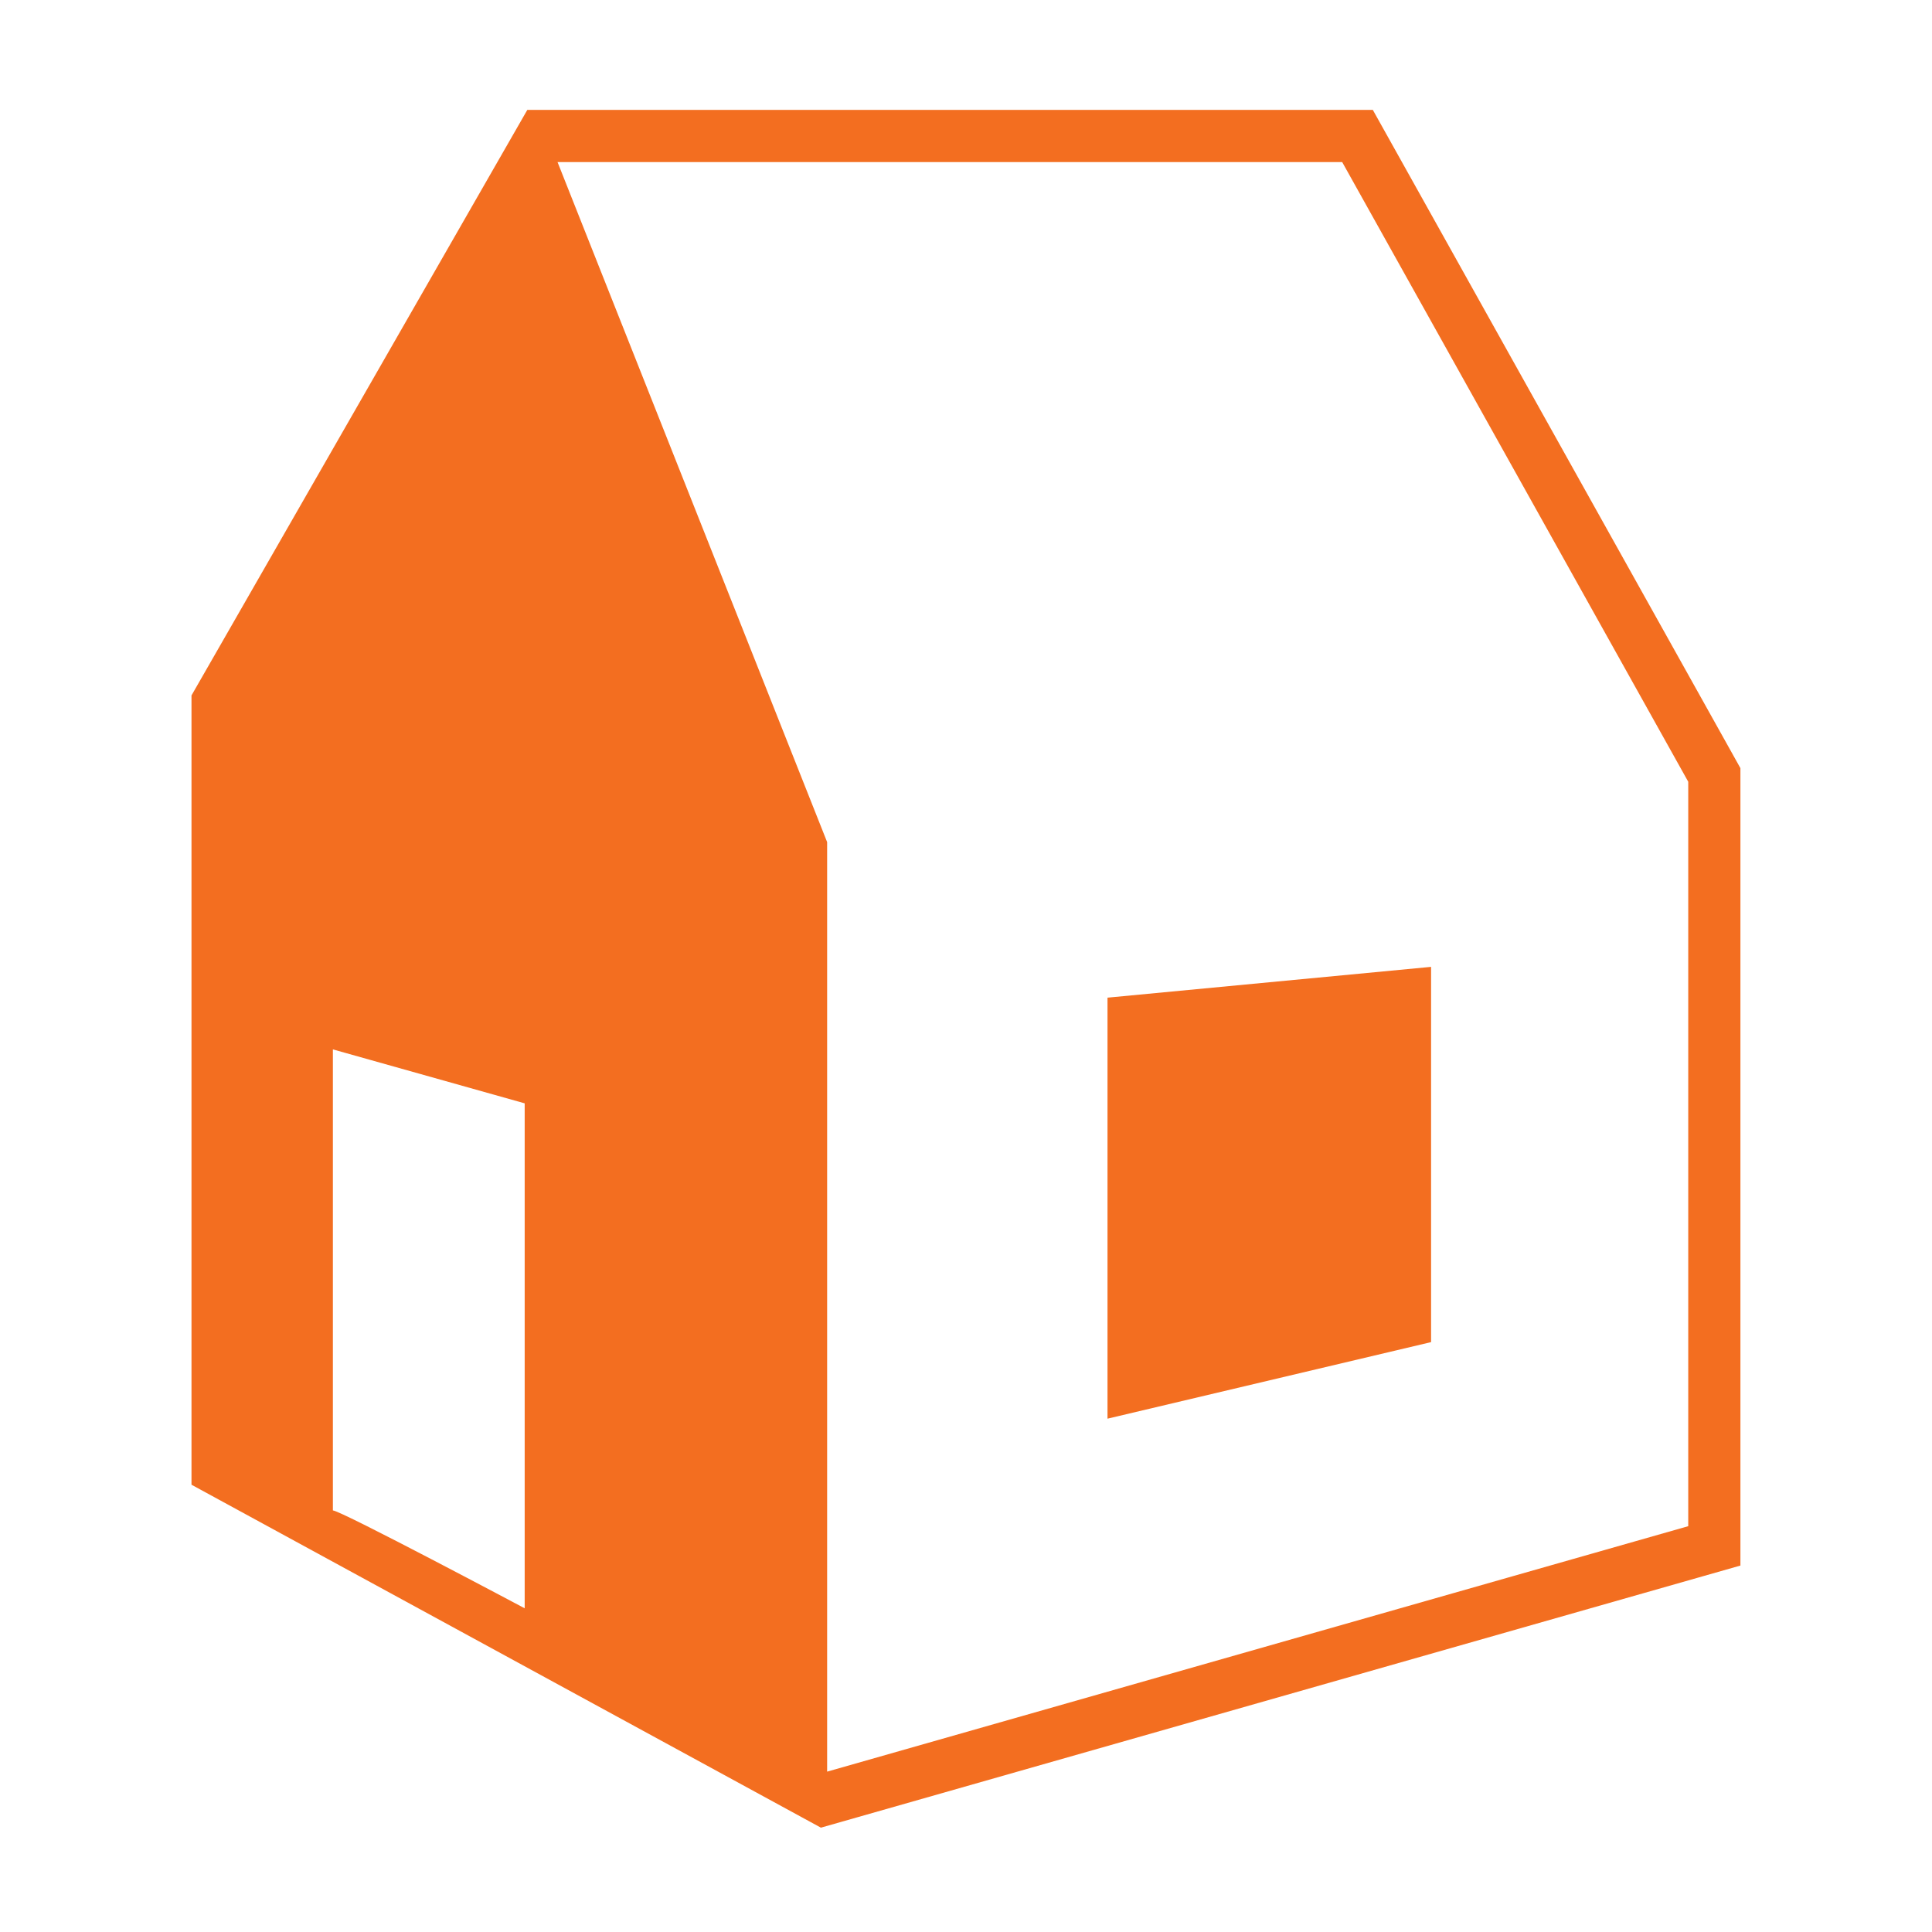
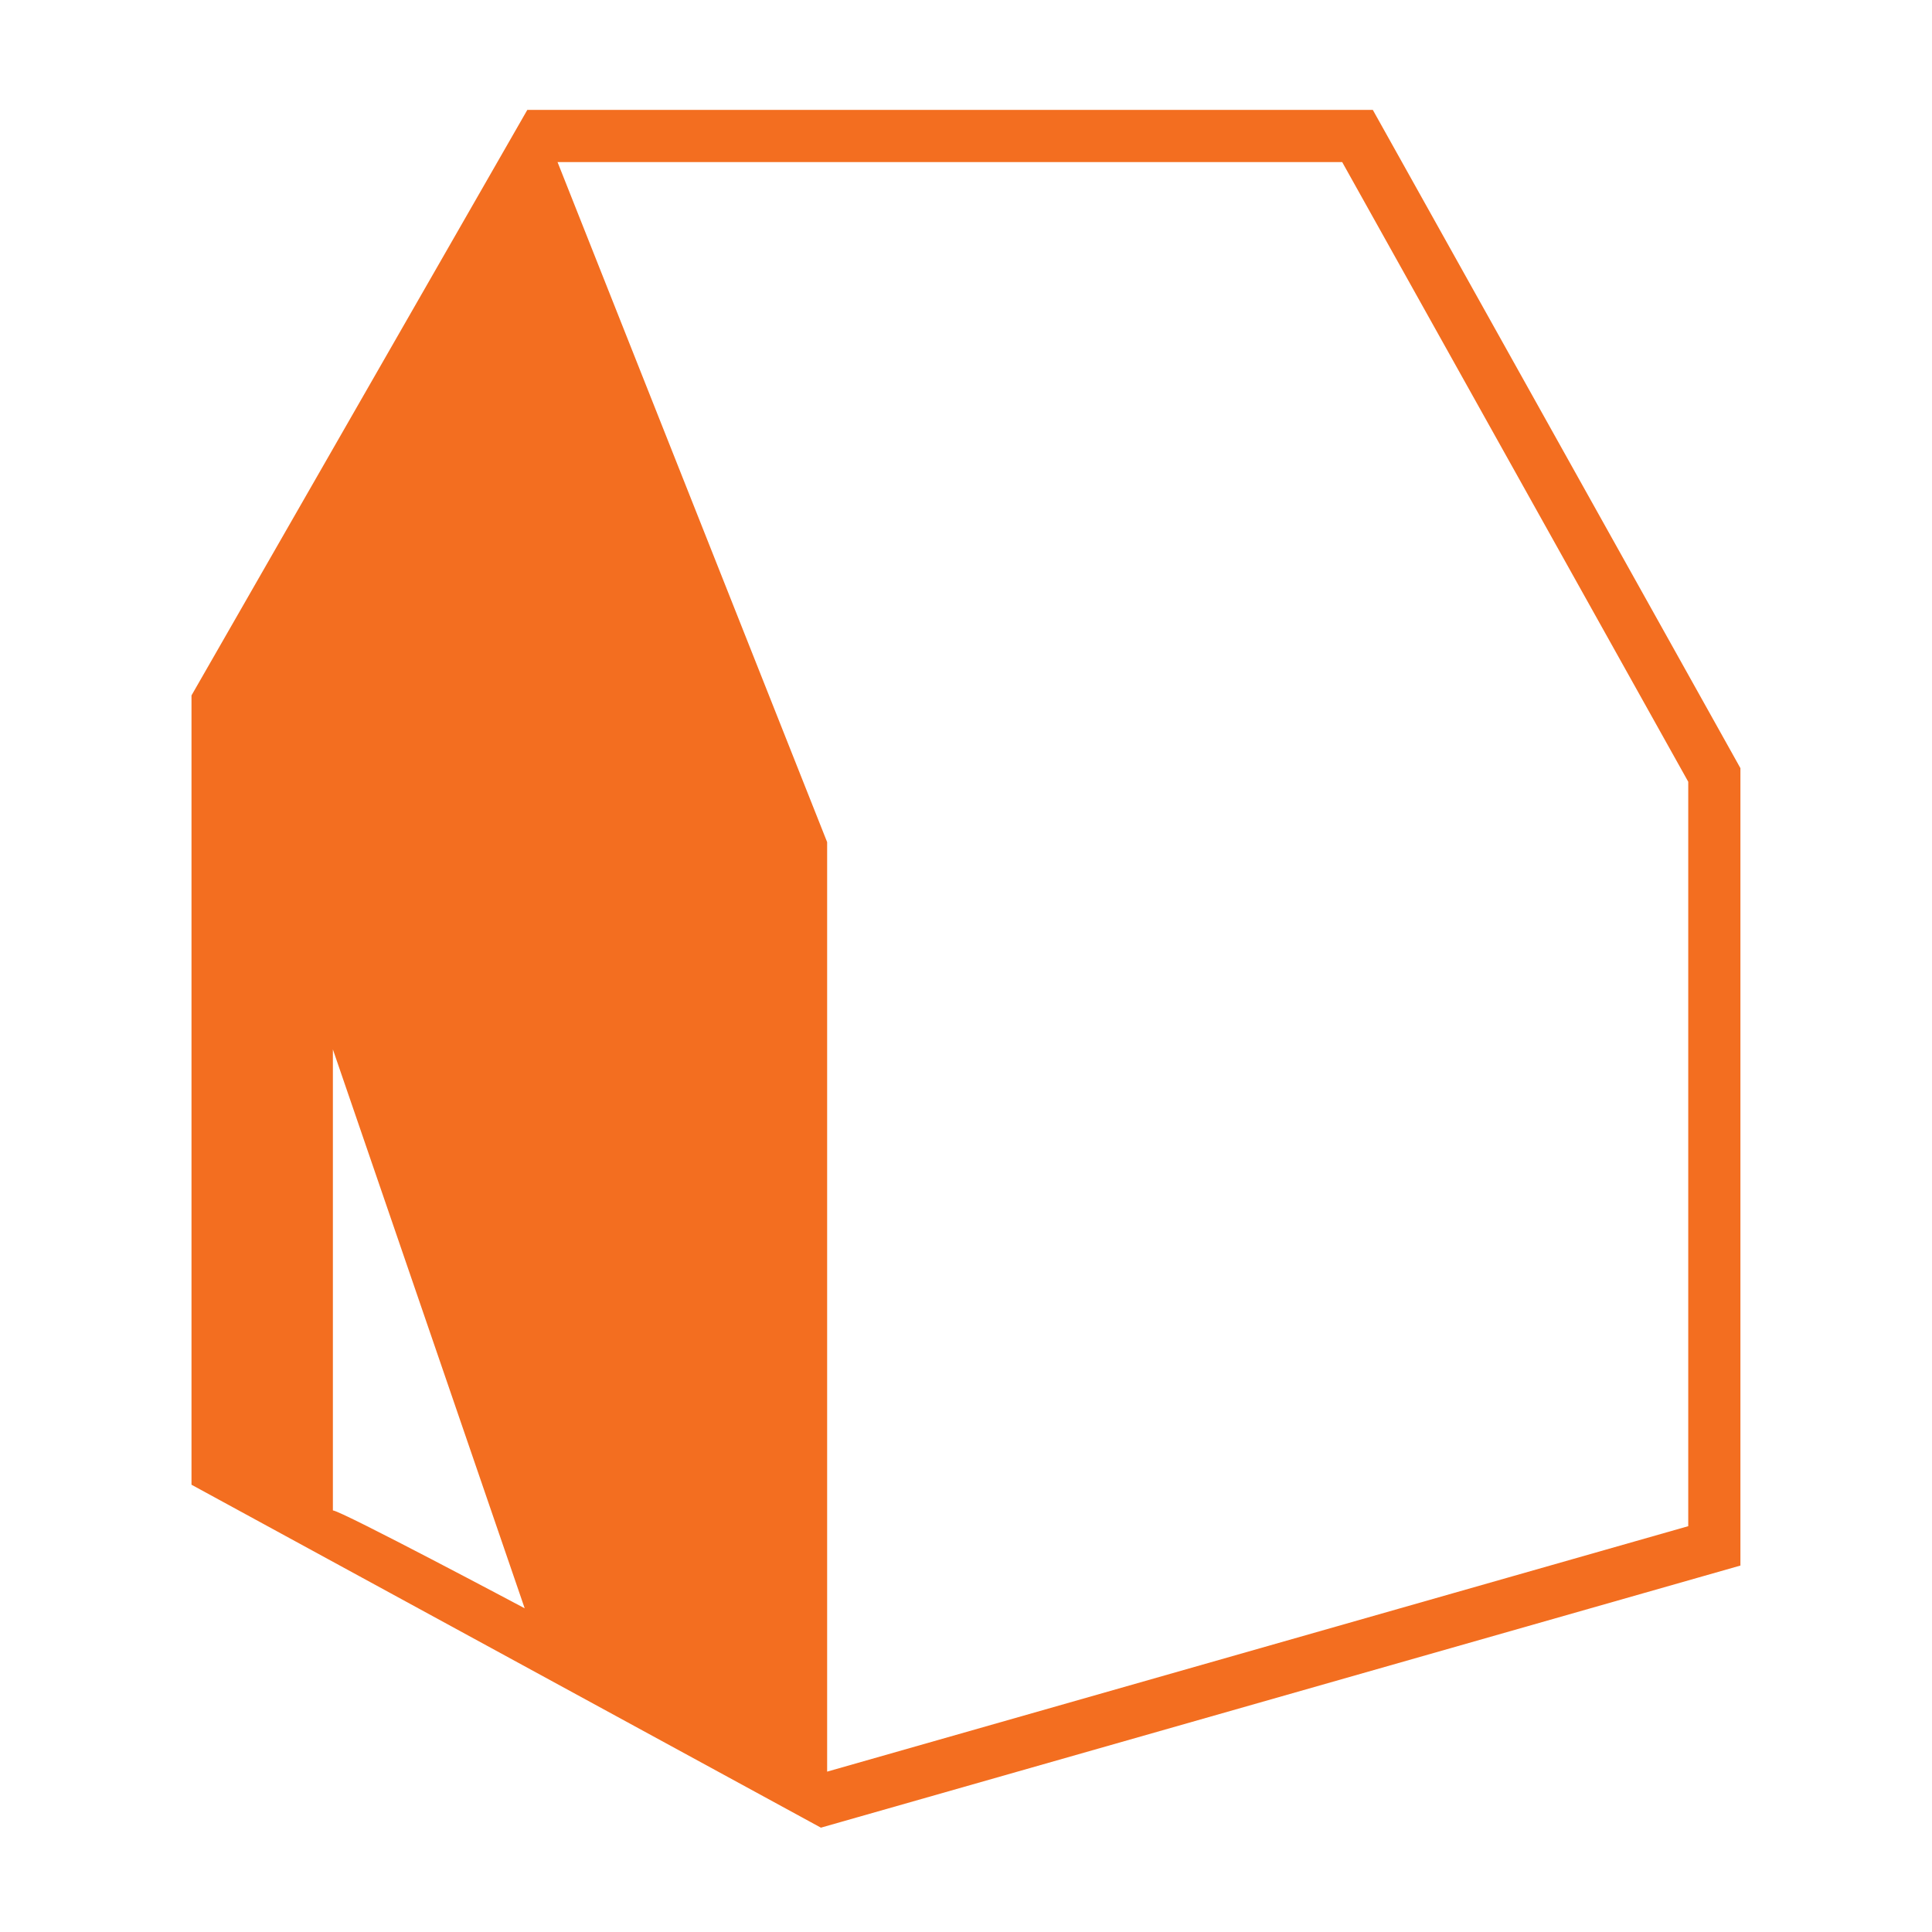
<svg xmlns="http://www.w3.org/2000/svg" width="1200pt" height="1200pt" version="1.1" viewBox="0 0 1200 1200">
  <g fill="#f36e20">
-     <path d="m687.89 881.16 200.98-47.547v-233.08l-200.98 19.129z" />
-     <path d="m1076.9 469.76-214.94-384.89-9.277-16.609h-525.16l-9.344 16.289-199.24 347.39v490.25l16.906 9.211 362.39 197.45 11.645 6.344 12.75-3.633 534.84-152.46 23.531-6.707v-495.27zm-751.01 529.18s-114.27-60.781-119.13-60.781v-286.36l119.13 33.504zm722.71-51.004-534.85 152.46v-577.34l-167.45-422.38h487.36l214.94 384.89z" />
+     <path d="m1076.9 469.76-214.94-384.89-9.277-16.609h-525.16l-9.344 16.289-199.24 347.39v490.25l16.906 9.211 362.39 197.45 11.645 6.344 12.75-3.633 534.84-152.46 23.531-6.707v-495.27zm-751.01 529.18s-114.27-60.781-119.13-60.781v-286.36zm722.71-51.004-534.85 152.46v-577.34l-167.45-422.38h487.36l214.94 384.89z" />
  </g>
</svg>